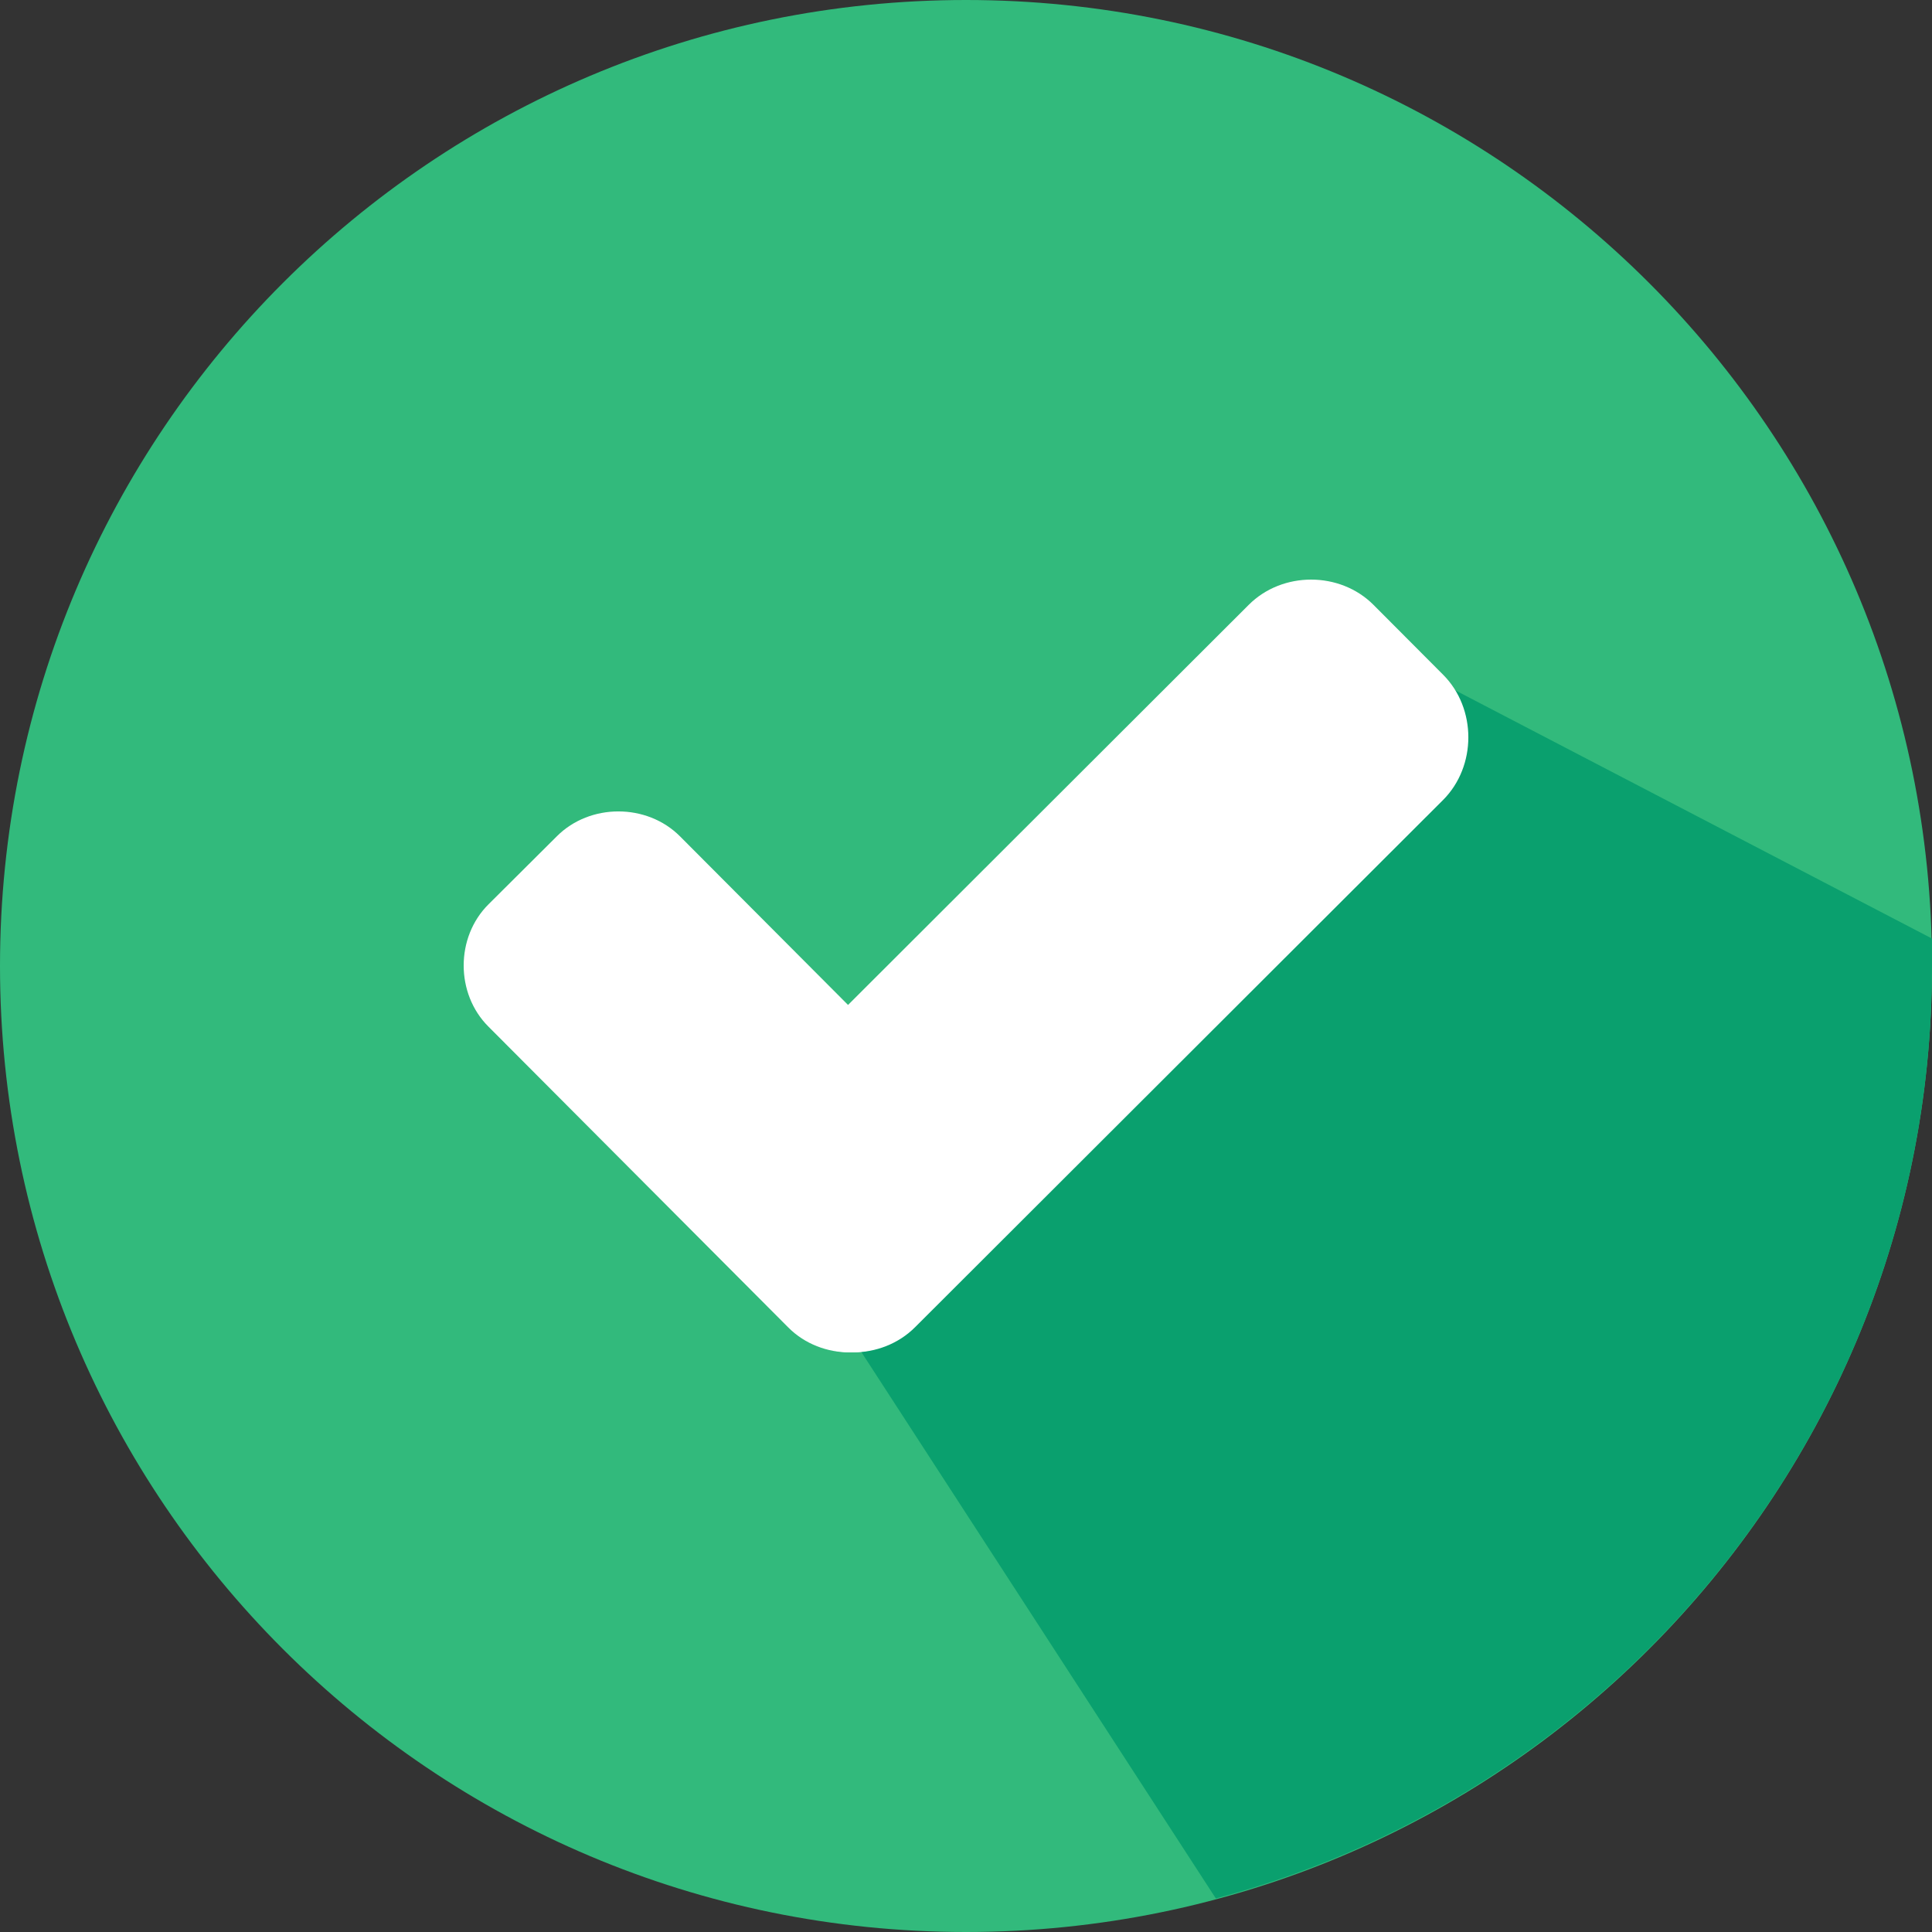
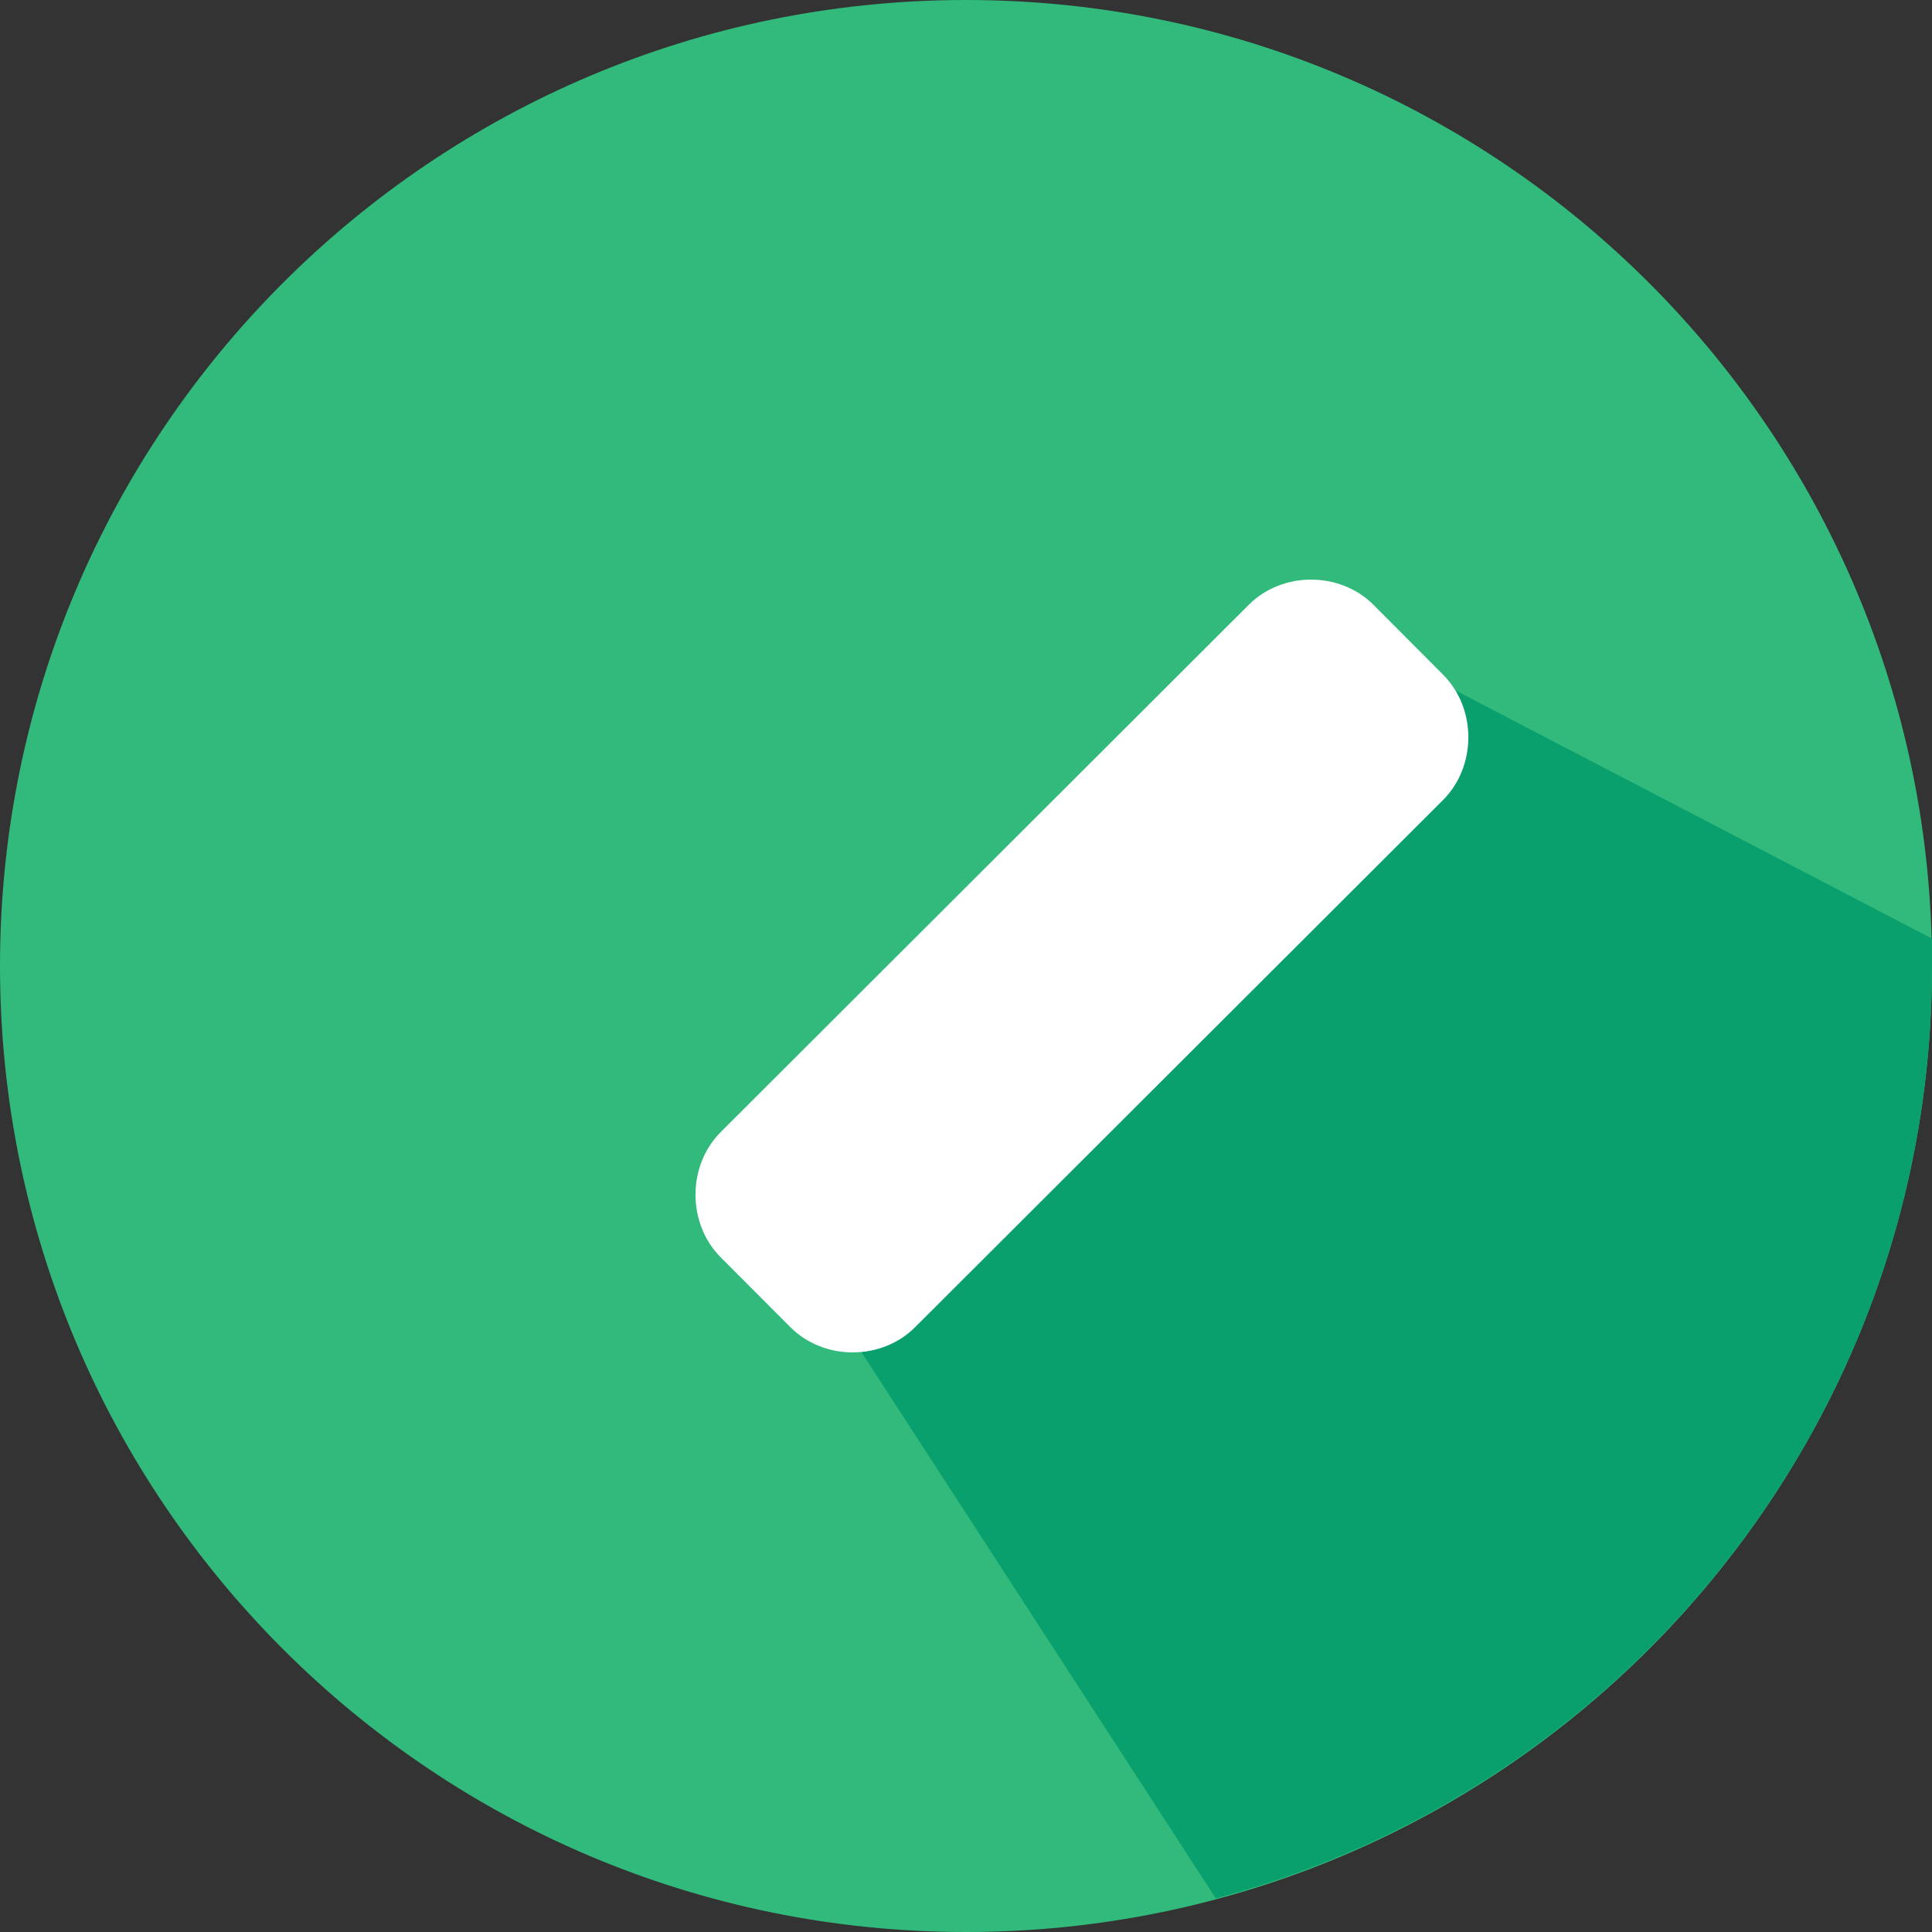
<svg xmlns="http://www.w3.org/2000/svg" width="25" height="25" viewBox="0 0 25 25" fill="none">
  <rect x="0" y="0" width="25" height="25" fill="#333333" stroke="none" />
  <g clip-path="url(#clip0_1_746)">
    <path d="M12.5 25C19.404 25 25 19.404 25 12.5C25 5.596 19.404 0 12.5 0C5.596 0 0 5.596 0 12.5C0 19.404 5.596 25 12.5 25Z" fill="#32BA7C" />
-     <path d="M10.5 16.5L15.733 24.566C21.057 23.147 25 18.297 25 12.5C25 12.382 25 12.263 25 12.145L18 8.5L10.5 16.5Z" fill="#0AA06E" />
-     <path d="M12.679 14.715C13.107 15.141 13.107 15.872 12.679 16.298L11.793 17.18C11.365 17.607 10.631 17.607 10.203 17.18L6.321 13.285C5.893 12.859 5.893 12.128 6.321 11.702L7.207 10.82C7.635 10.393 8.369 10.393 8.797 10.82L12.679 14.715Z" fill="white" />
+     <path d="M10.5 16.5L15.733 24.566C21.057 23.147 25 18.297 25 12.5C25 12.382 25 12.263 25 12.145L18 8.5L10.5 16.5" fill="#0AA06E" />
    <path d="M16.158 7.827C16.593 7.391 17.338 7.391 17.773 7.827L18.674 8.731C19.109 9.167 19.109 9.914 18.674 10.351L11.842 17.173C11.407 17.609 10.662 17.609 10.227 17.173L9.326 16.27C8.891 15.833 8.891 15.086 9.326 14.649L16.158 7.827Z" fill="white" />
  </g>
  <defs>
    <clipPath id="clip0_1_746">
      <rect width="25" height="25" fill="white" />
    </clipPath>
  </defs>
</svg>